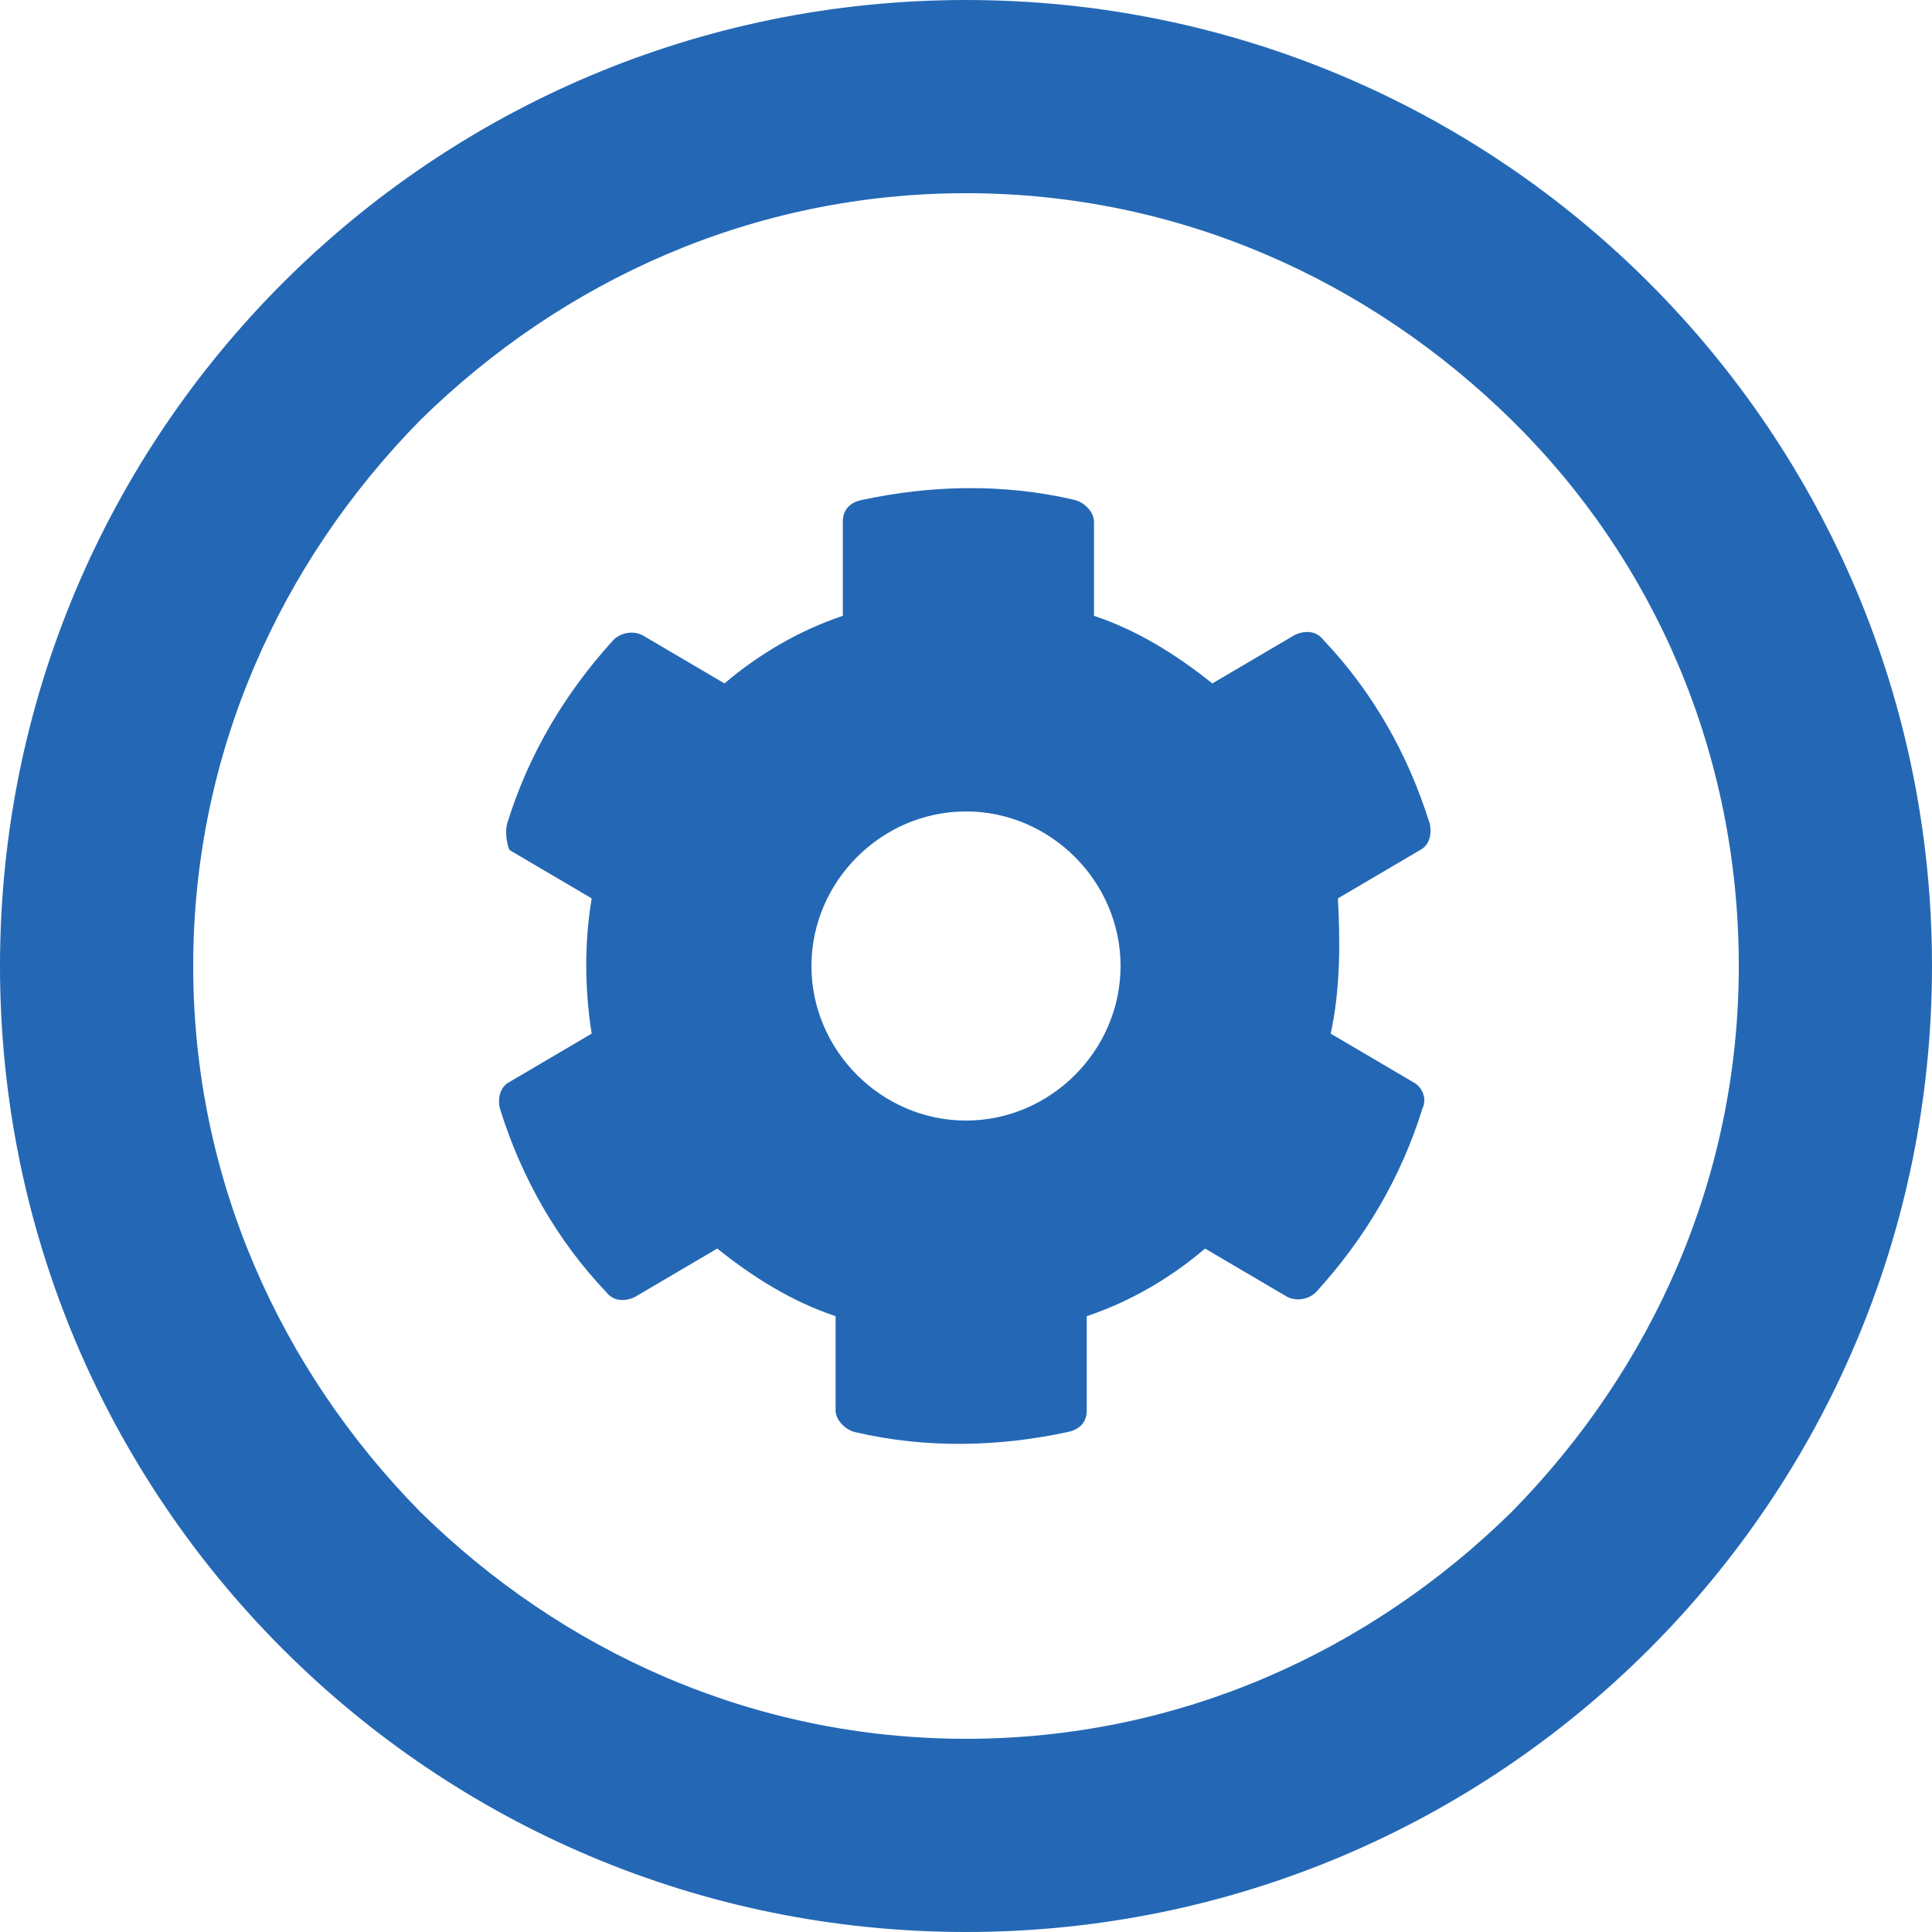
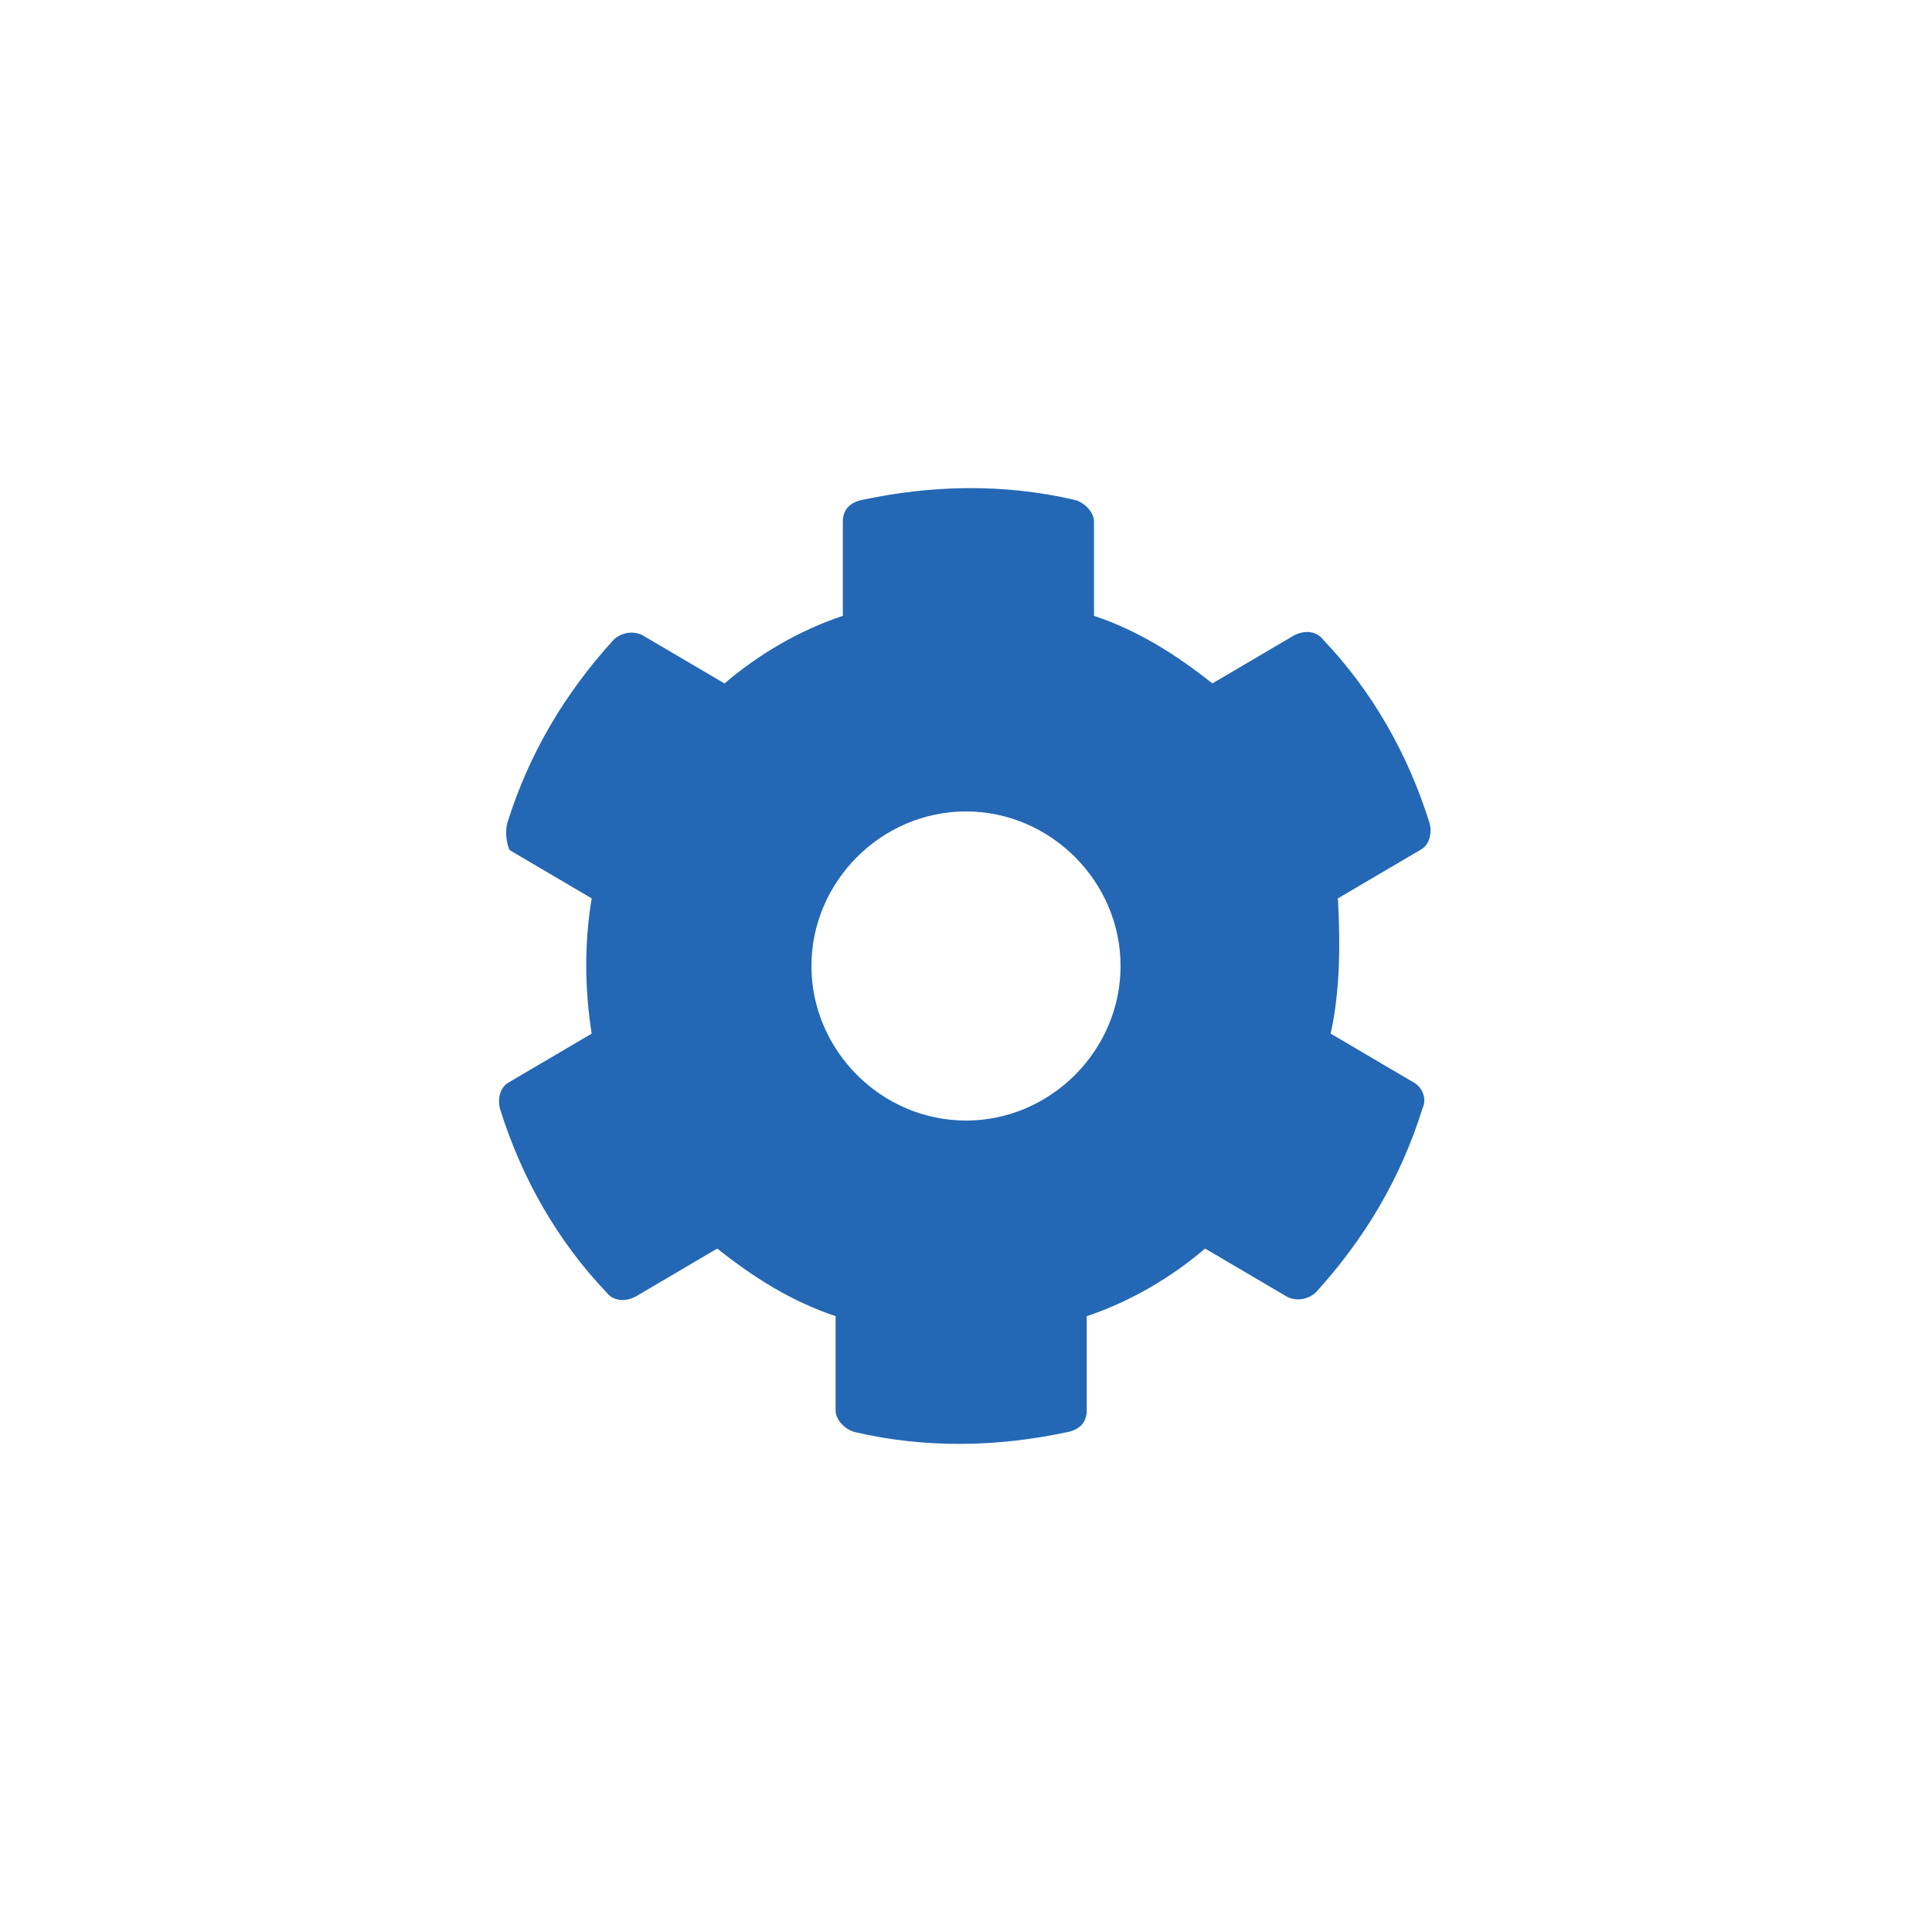
<svg xmlns="http://www.w3.org/2000/svg" xmlns:xlink="http://www.w3.org/1999/xlink" width="80" height="80" viewBox="0 0 80 80">
  <defs>
-     <path id="d4lza" d="M1157 1293v4c8.8 0 16.7 3.6 22.6 9.4 5.9 5.8 9.4 13.8 9.4 22.6s-3.6 16.7-9.4 22.6c-5.9 5.8-13.8 9.4-22.6 9.4s-16.7-3.6-22.6-9.4c-5.8-5.9-9.4-13.8-9.4-22.6s3.6-16.7 9.4-22.6c5.9-5.8 13.8-9.4 22.6-9.4v-8c-22.1 0-40 17.9-40 40s17.9 40 40 40 40-17.9 40-40-17.9-40-40-40z" />
    <path id="d4lzb" d="M1163.4 1329c0-3.5-2.9-6.4-6.4-6.4-3.5 0-6.4 2.9-6.4 6.4 0 3.5 2.9 6.4 6.4 6.4 3.5 0 6.4-2.9 6.4-6.4zm8.7 2.8l3.4 2c.4.2.6.7.4 1.1-.9 2.9-2.4 5.4-4.4 7.6-.3.3-.8.4-1.2.2l-3.4-2c-1.4 1.2-3.1 2.2-4.9 2.8v3.9c0 .5-.3.8-.8.9-2.8.6-5.8.7-8.8 0-.4-.1-.8-.5-.8-.9v-3.9c-1.8-.6-3.4-1.6-4.9-2.8l-3.4 2c-.4.2-.9.2-1.2-.2-2-2.1-3.5-4.7-4.4-7.6-.1-.4 0-.9.4-1.1l3.4-2c-.3-1.9-.3-3.8 0-5.6l-3.4-2c-.1-.2-.2-.7-.1-1.1.9-2.9 2.4-5.4 4.4-7.6.3-.3.8-.4 1.2-.2l3.4 2c1.4-1.2 3.1-2.2 4.9-2.8v-3.9c0-.5.3-.8.8-.9 2.8-.6 5.8-.7 8.8 0 .4.1.8.5.8.9v3.9c1.8.6 3.4 1.6 4.9 2.8l3.4-2c.4-.2.9-.2 1.2.2 2 2.1 3.5 4.7 4.4 7.6.1.4 0 .9-.4 1.1l-3.4 2c.1 1.8.1 3.8-.3 5.6z" />
  </defs>
  <g>
    <g transform="translate(-1117 -1289)">
      <use fill="#2468b5" xlink:href="#d4lza" />
    </g>
    <g transform="translate(-1117 -1289)">
      <use fill="#2468b5" xlink:href="#d4lzb" />
    </g>
  </g>
</svg>